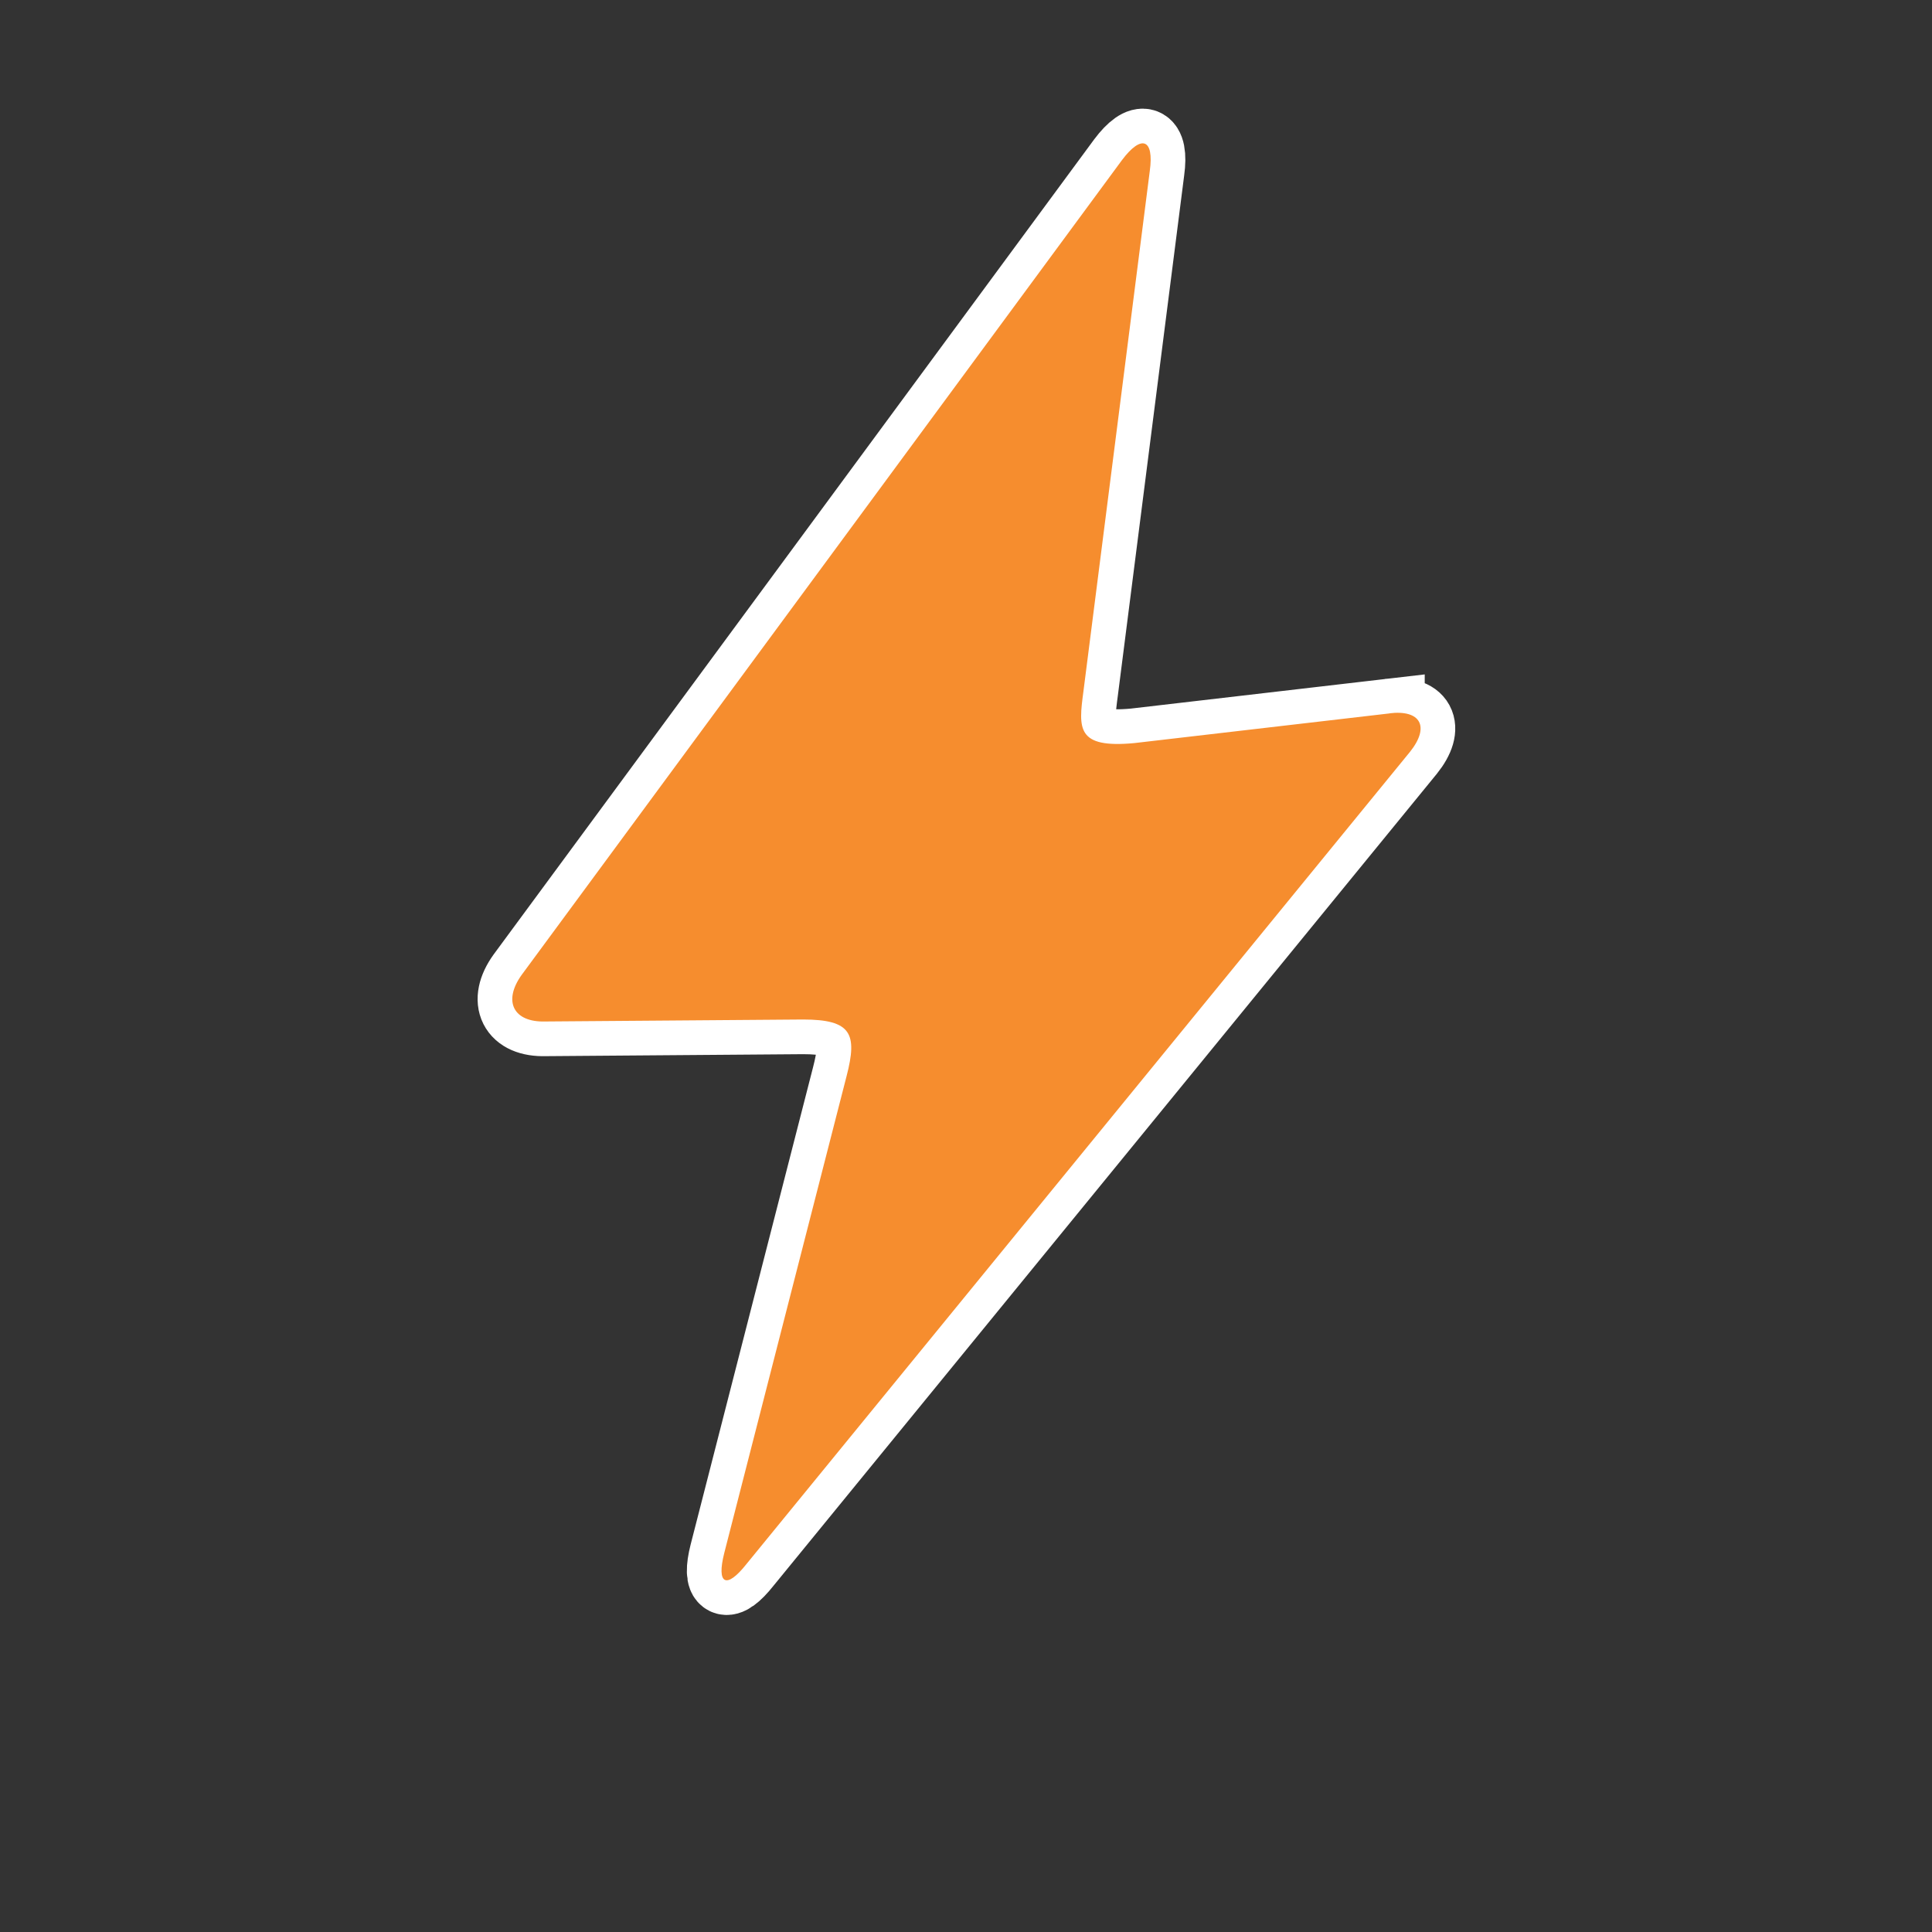
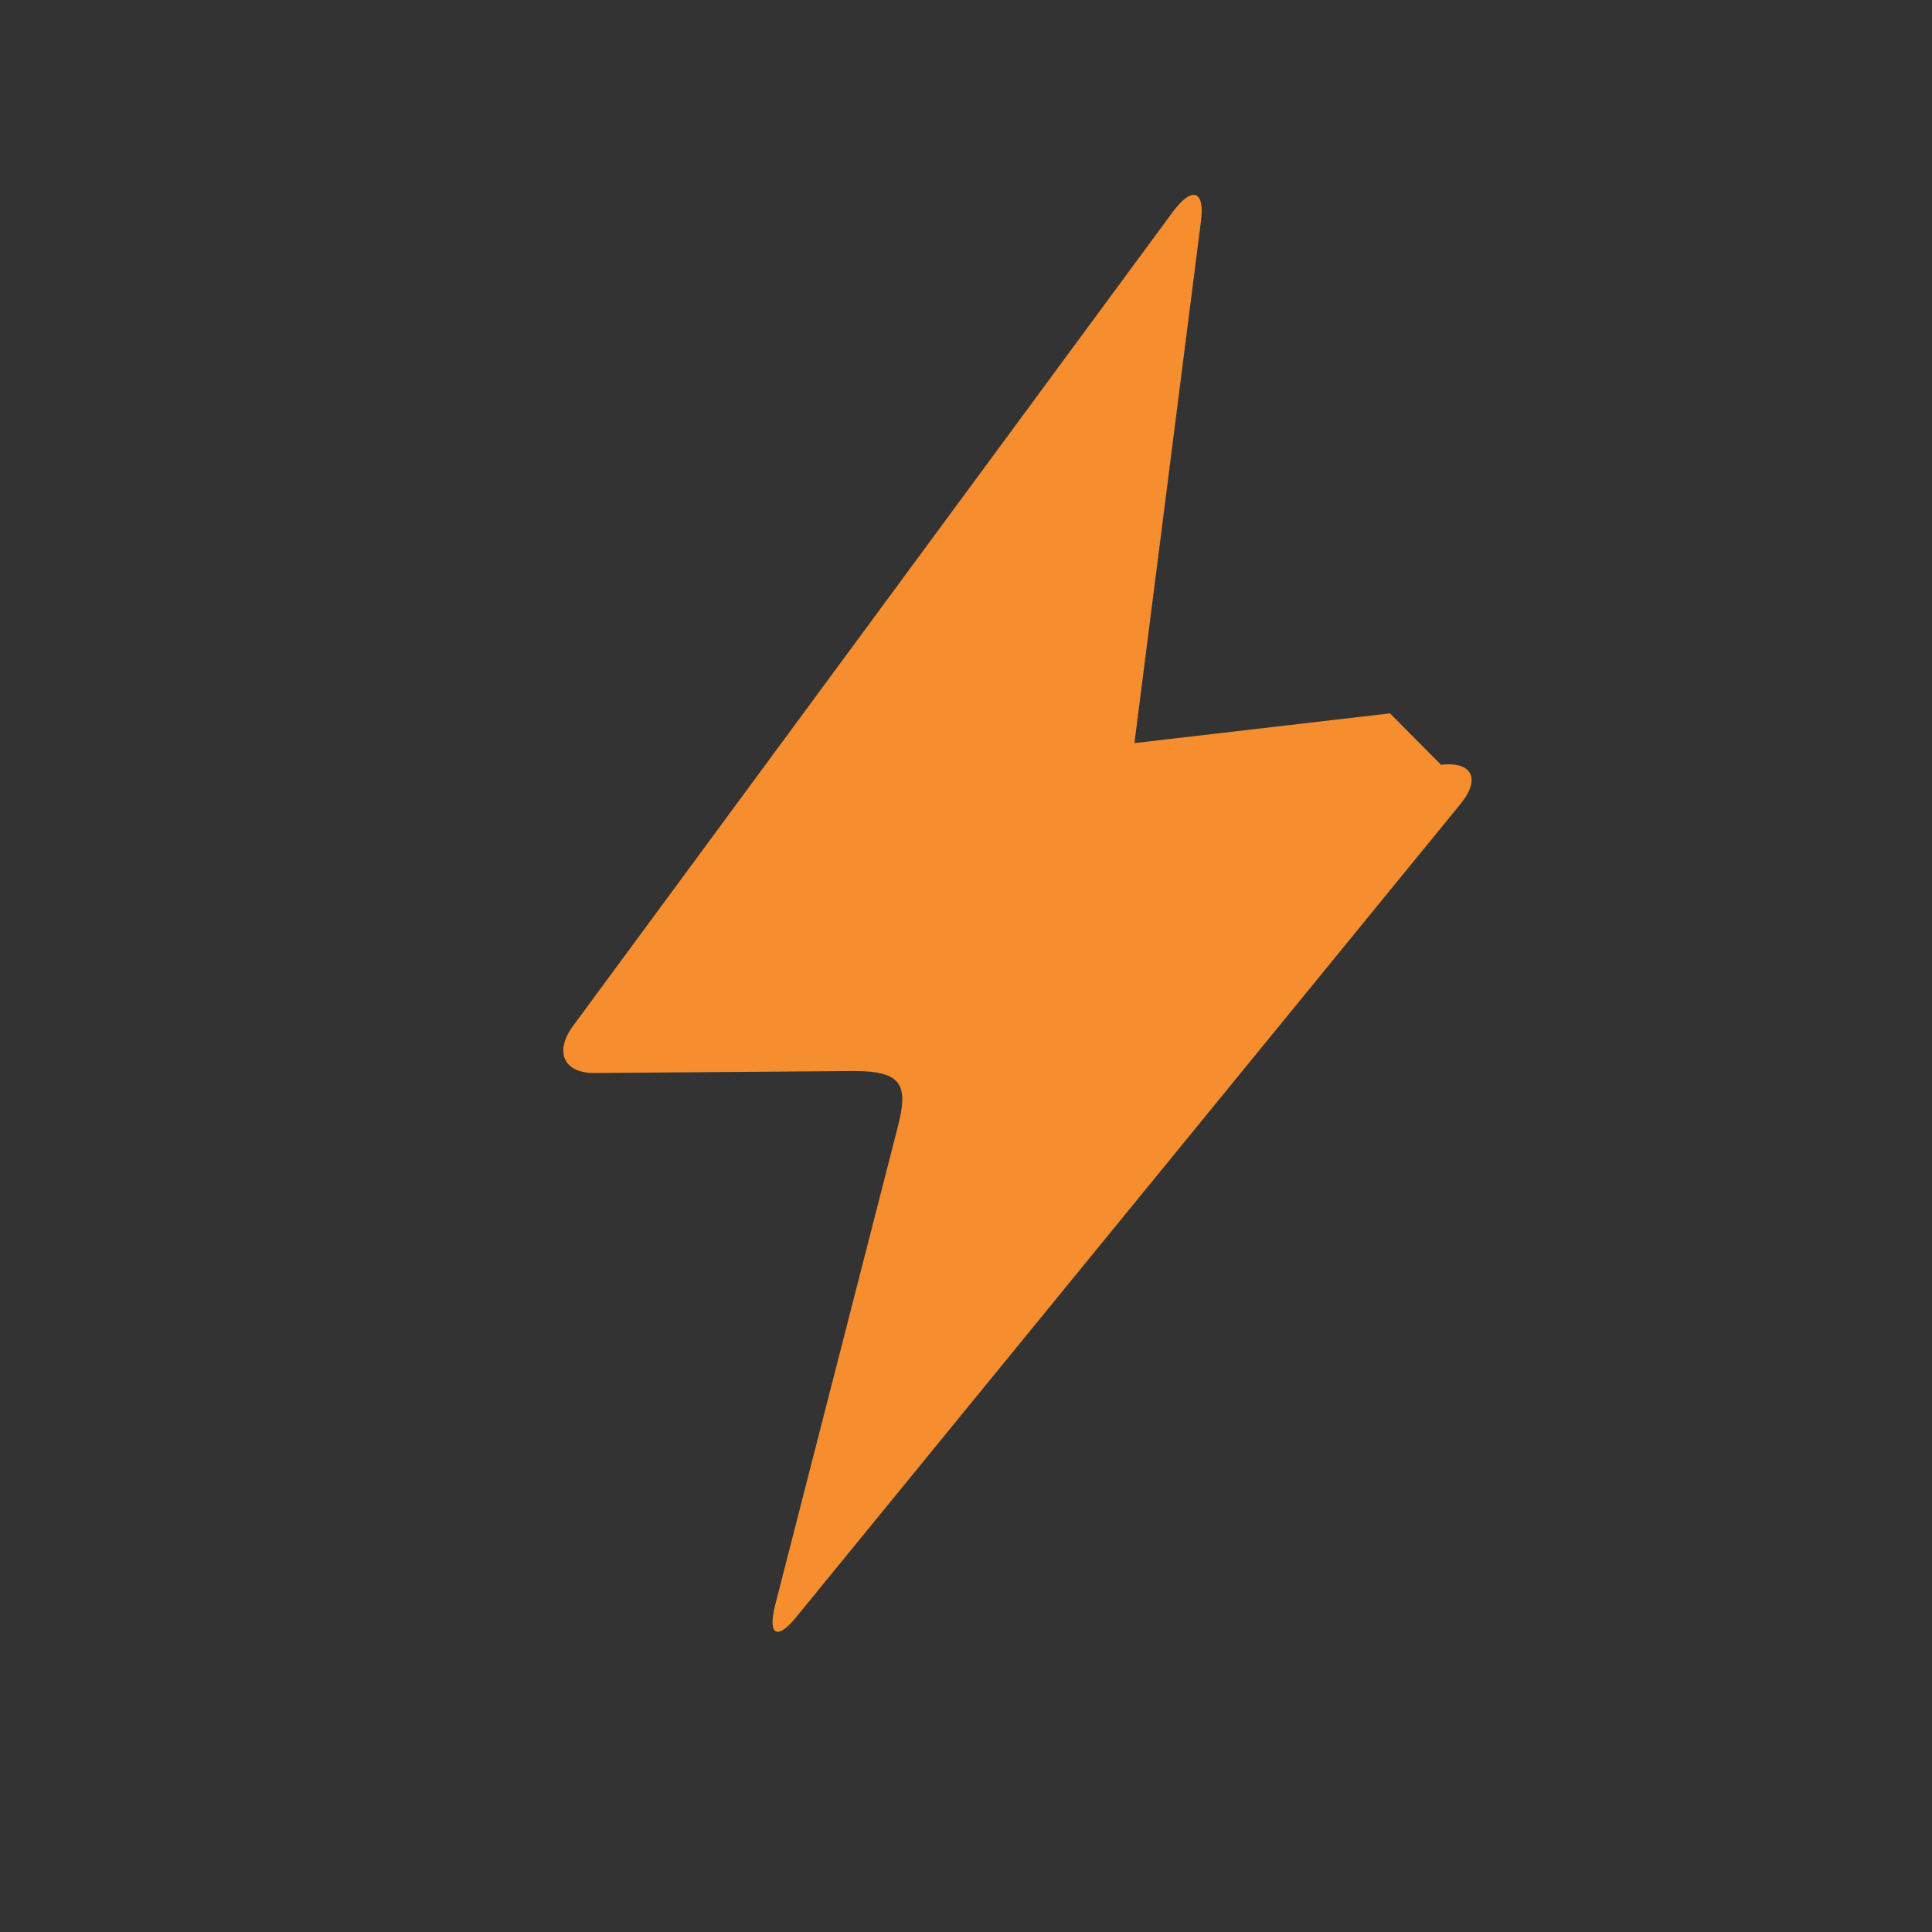
<svg xmlns="http://www.w3.org/2000/svg" id="Layer_1" version="1.1" viewBox="0 0 390 390">
  <rect x="0" y="0" width="390" height="390" fill="#333333" stroke="none" />
  <defs>
    <style>
      .st0 {
        fill: #f68d2e;
      }

      .st1 {
        fill: #fff;
        stroke: #fff;
        stroke-miterlimit: 10;
        stroke-width: 14px;
      }
    </style>
  </defs>
-   <path class="st1" d="M280.6,144l-51.6,6c-11.7,1.1-11.3-2.9-10.3-10.4l13.4-105.1c.9-6.5-1.7-7.4-5.6-2.2l-121.2,164.5c-3.8,5.3-1.7,9.6,4.8,9.4l52-.4c9.8,0,11,2.9,8.8,11.4l-24.7,96.3c-1.6,6.3.4,7.4,4.5,2.2l133.9-163.9c4.1-5.1,2.2-8.6-4.2-7.8h.2Z" />
-   <path class="st0" d="M280.6,144l-51.6,6c-11.7,1.1-11.3-2.9-10.3-10.4l13.4-105.1c.9-6.5-1.7-7.4-5.6-2.2l-121.2,164.5c-3.8,5.3-1.7,9.6,4.8,9.4l52-.4c9.8,0,11,2.9,8.8,11.4l-24.7,96.3c-1.6,6.3.4,7.4,4.5,2.2l133.9-163.9c4.1-5.1,2.2-8.6-4.2-7.8h.2Z" />
+   <path class="st0" d="M280.6,144l-51.6,6l13.4-105.1c.9-6.5-1.7-7.4-5.6-2.2l-121.2,164.5c-3.8,5.3-1.7,9.6,4.8,9.4l52-.4c9.8,0,11,2.9,8.8,11.4l-24.7,96.3c-1.6,6.3.4,7.4,4.5,2.2l133.9-163.9c4.1-5.1,2.2-8.6-4.2-7.8h.2Z" />
</svg>